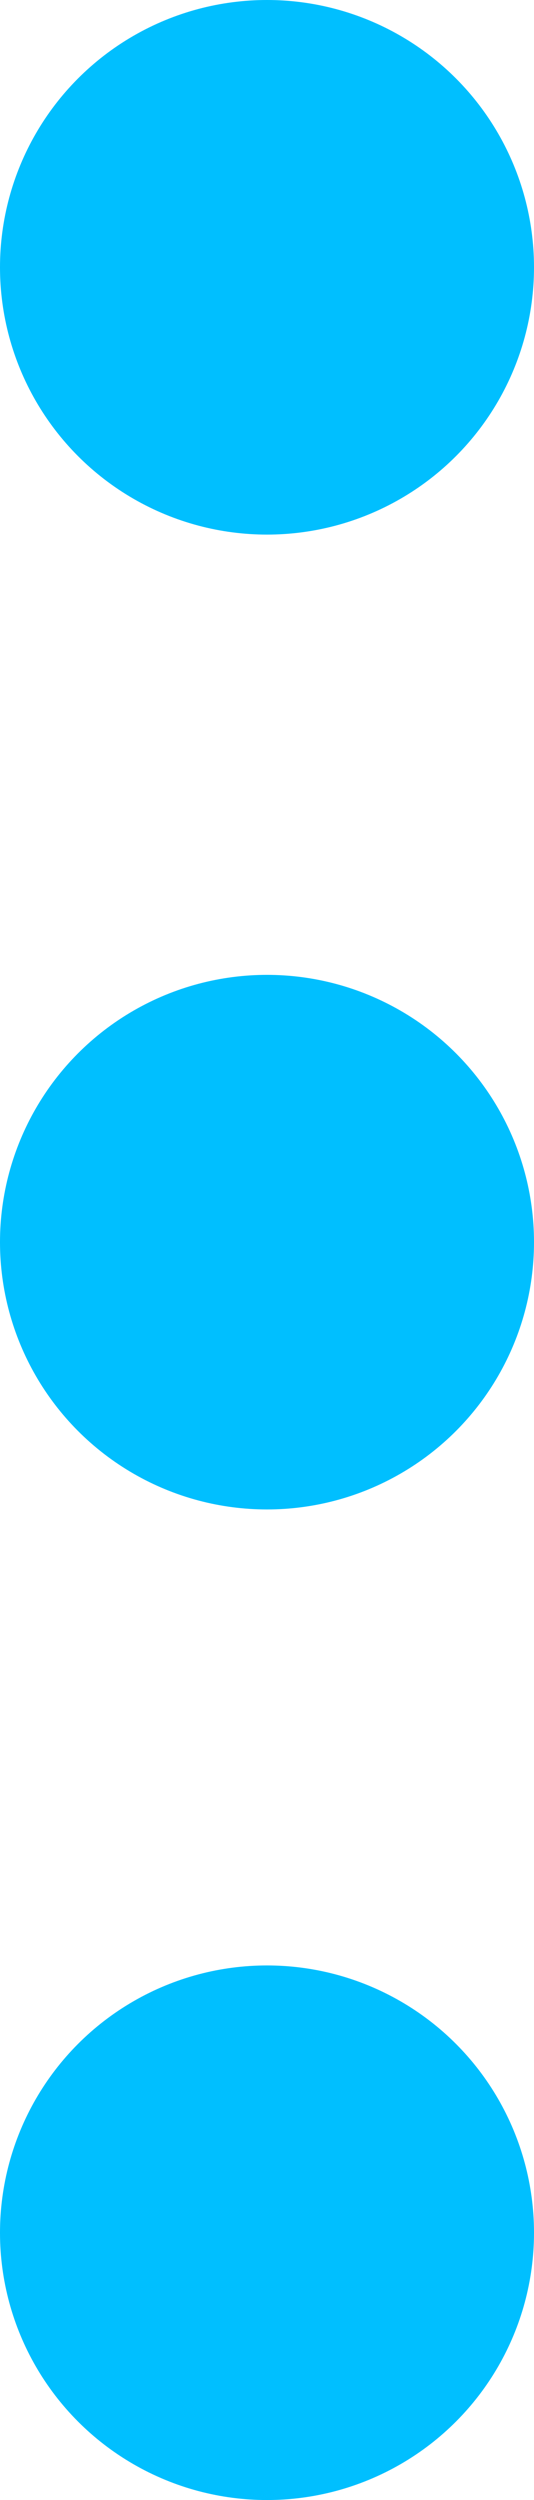
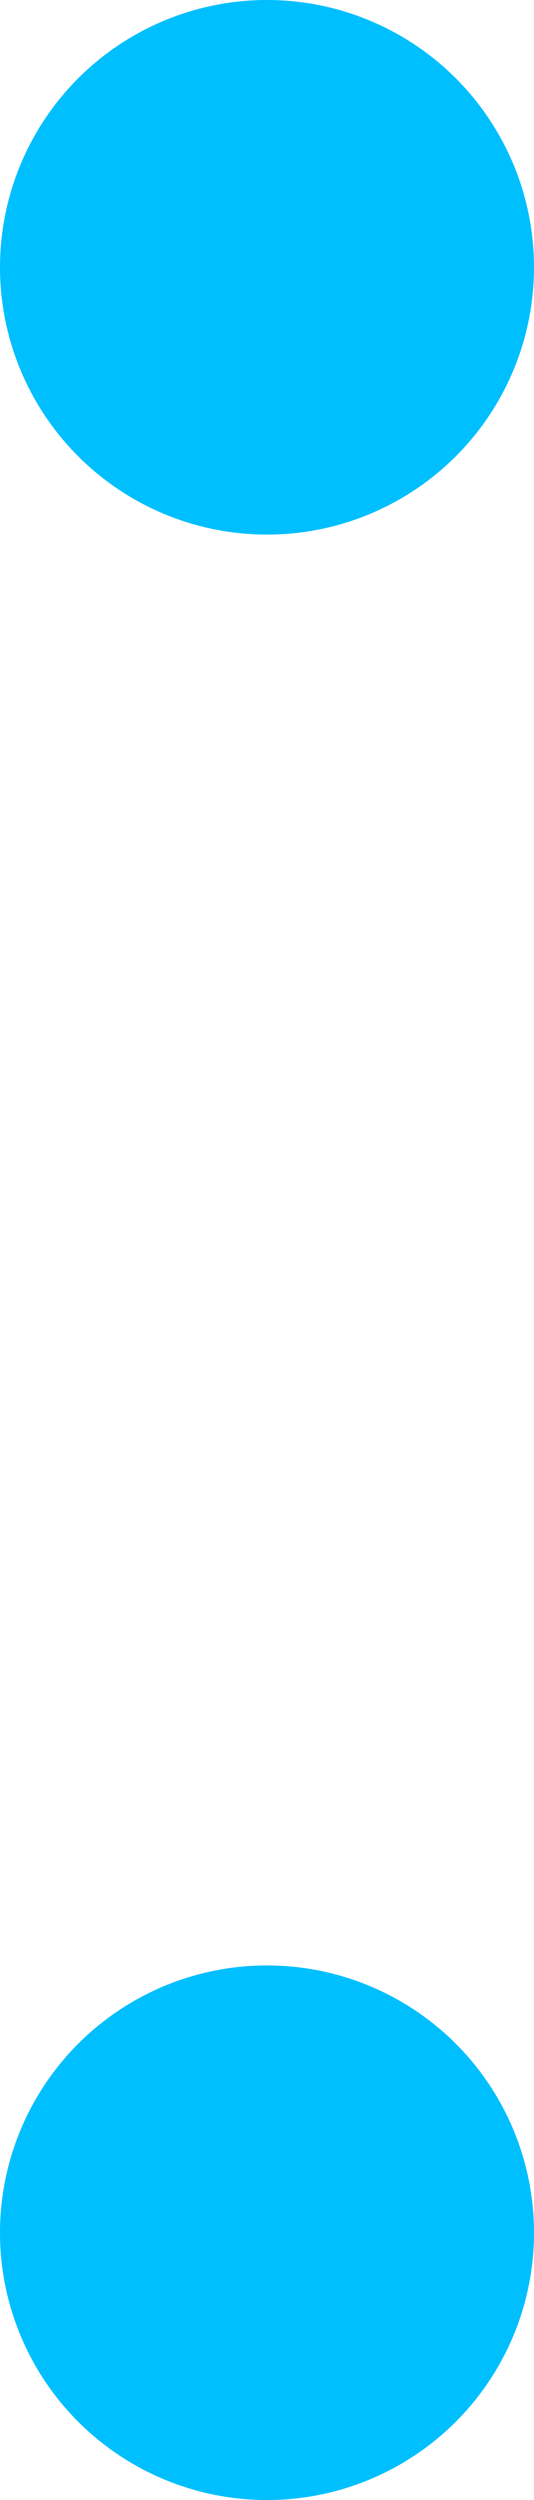
<svg xmlns="http://www.w3.org/2000/svg" version="1.1" id="Ebene_1" x="0px" y="0px" width="3.4px" height="15.9px" viewBox="0 0 3.4 15.9" style="enable-background:new 0 0 3.4 15.9;" xml:space="preserve">
  <style type="text/css">
	.st0{fill:#00BFFF;}
</style>
  <title>hero-dot-group</title>
  <circle class="st0" cx="1.7" cy="14.2" r="1.7" />
-   <circle class="st0" cx="1.7" cy="7.9" r="1.7" />
  <circle class="st0" cx="1.7" cy="1.7" r="1.7" />
</svg>